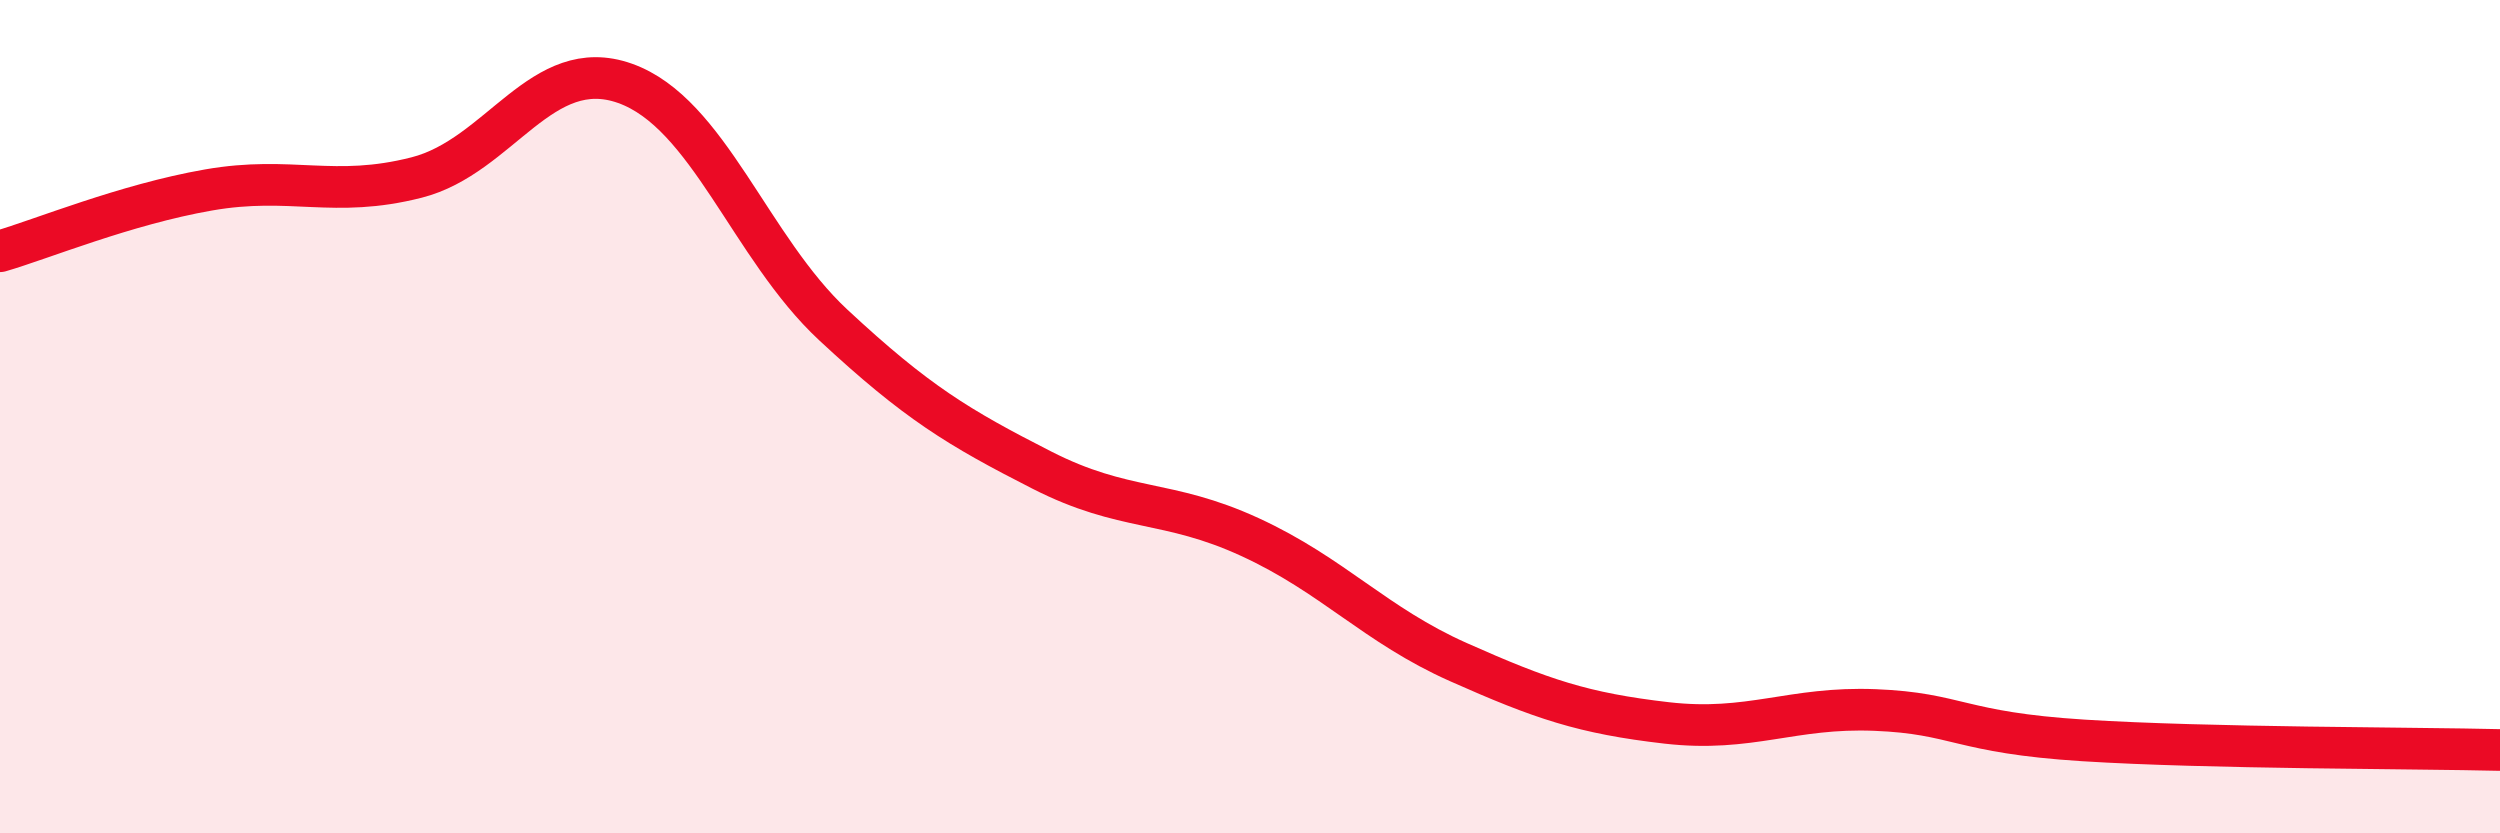
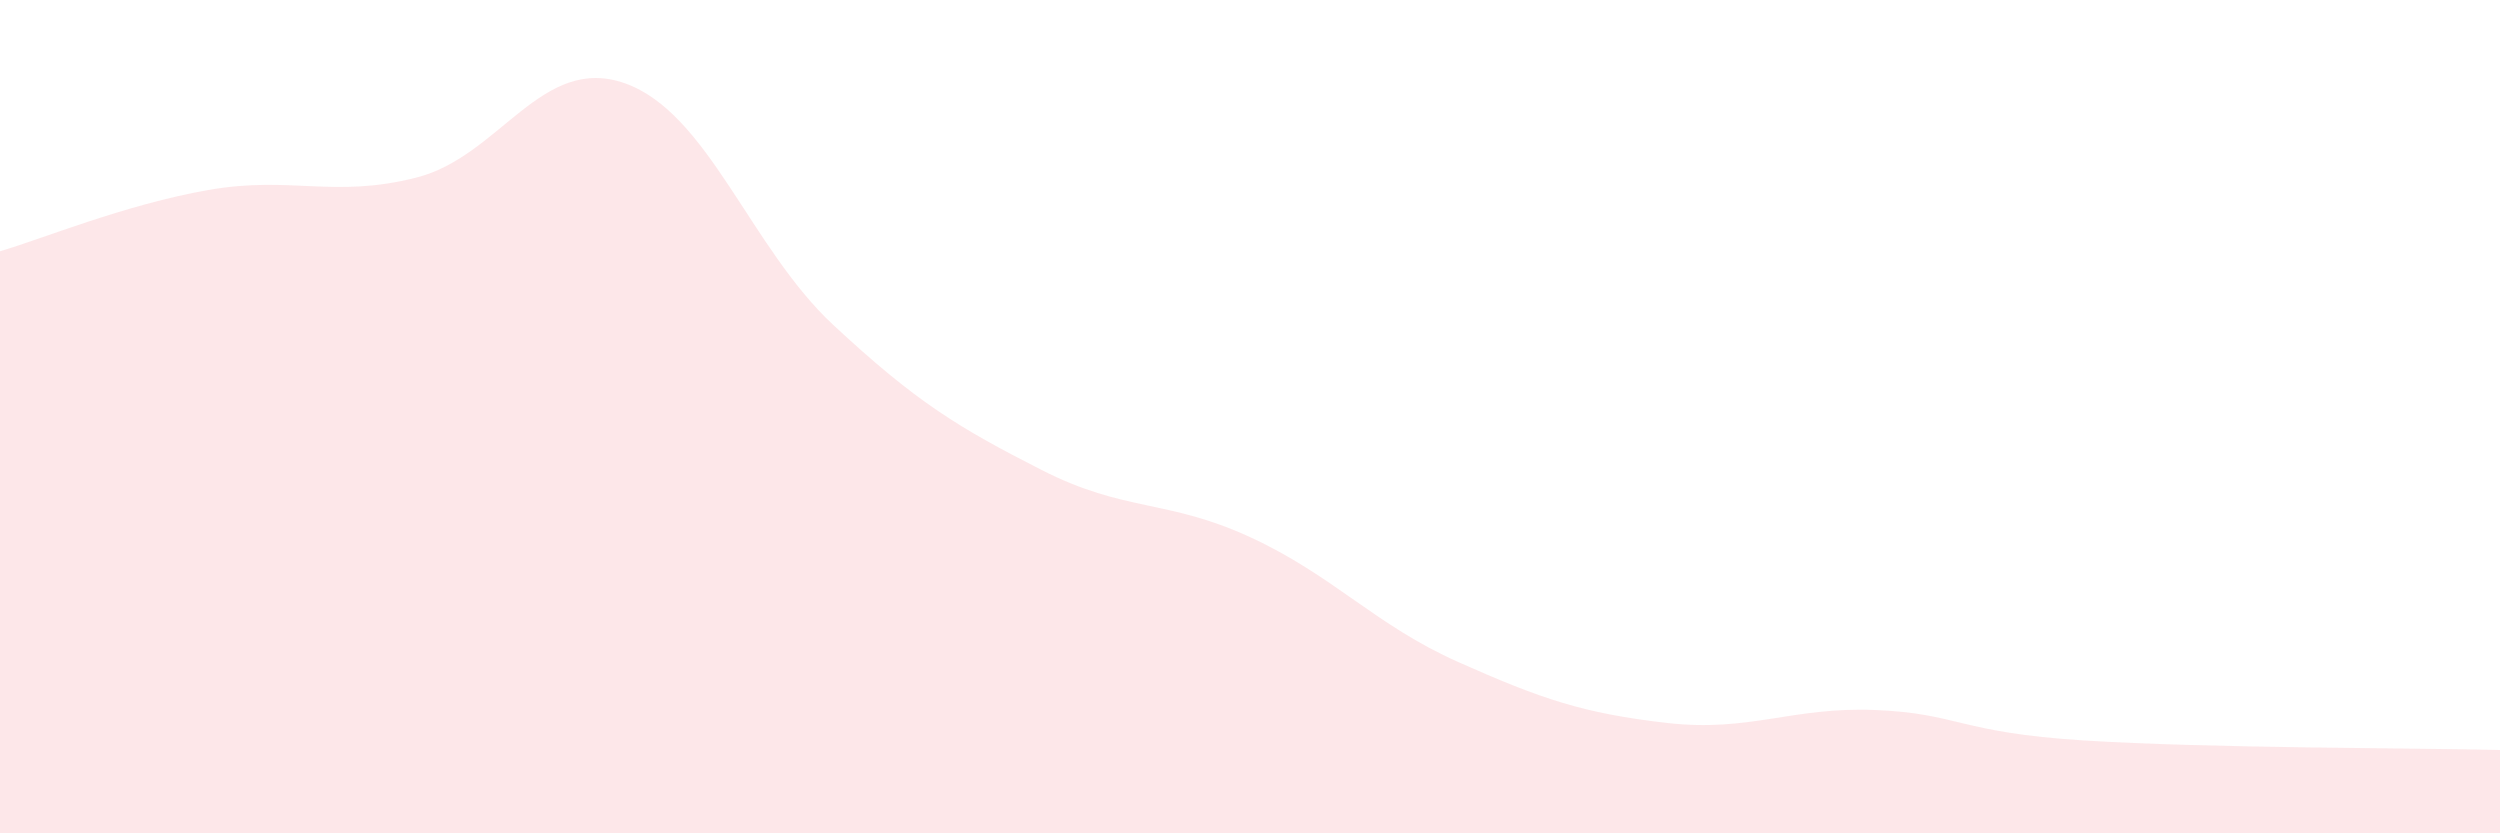
<svg xmlns="http://www.w3.org/2000/svg" width="60" height="20" viewBox="0 0 60 20">
  <path d="M 0,6.03 C 1,5.74 3,4.91 5,4.56 C 7,4.21 8,4.77 10,4.26 C 12,3.75 13,1.29 15,2 C 17,2.71 18,5.94 20,7.8 C 22,9.66 23,10.26 25,11.28 C 27,12.3 28,11.97 30,12.89 C 32,13.81 33,15 35,15.89 C 37,16.78 38,17.12 40,17.35 C 42,17.58 43,16.96 45,17.04 C 47,17.12 47,17.58 50,17.77 C 53,17.96 58,17.95 60,18L60 20L0 20Z" fill="#EB0A25" opacity="0.1" stroke-linecap="round" stroke-linejoin="round" />
-   <path d="M 0,6.03 C 1,5.74 3,4.91 5,4.56 C 7,4.21 8,4.77 10,4.26 C 12,3.75 13,1.29 15,2 C 17,2.71 18,5.94 20,7.8 C 22,9.66 23,10.26 25,11.28 C 27,12.3 28,11.97 30,12.89 C 32,13.81 33,15 35,15.89 C 37,16.78 38,17.12 40,17.35 C 42,17.58 43,16.96 45,17.04 C 47,17.12 47,17.58 50,17.77 C 53,17.96 58,17.95 60,18" stroke="#EB0A25" stroke-width="1" fill="none" stroke-linecap="round" stroke-linejoin="round" />
</svg>